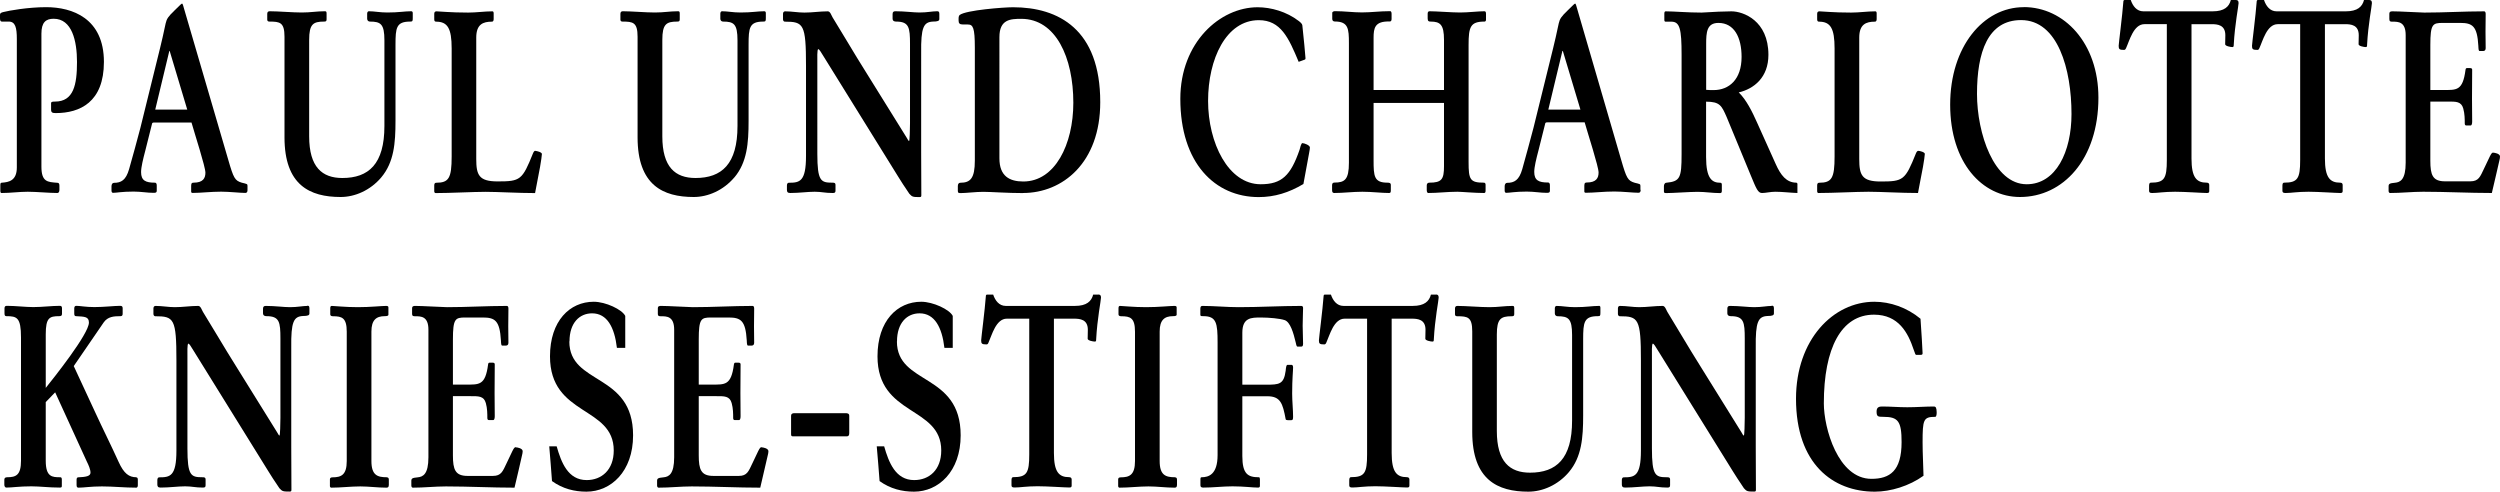
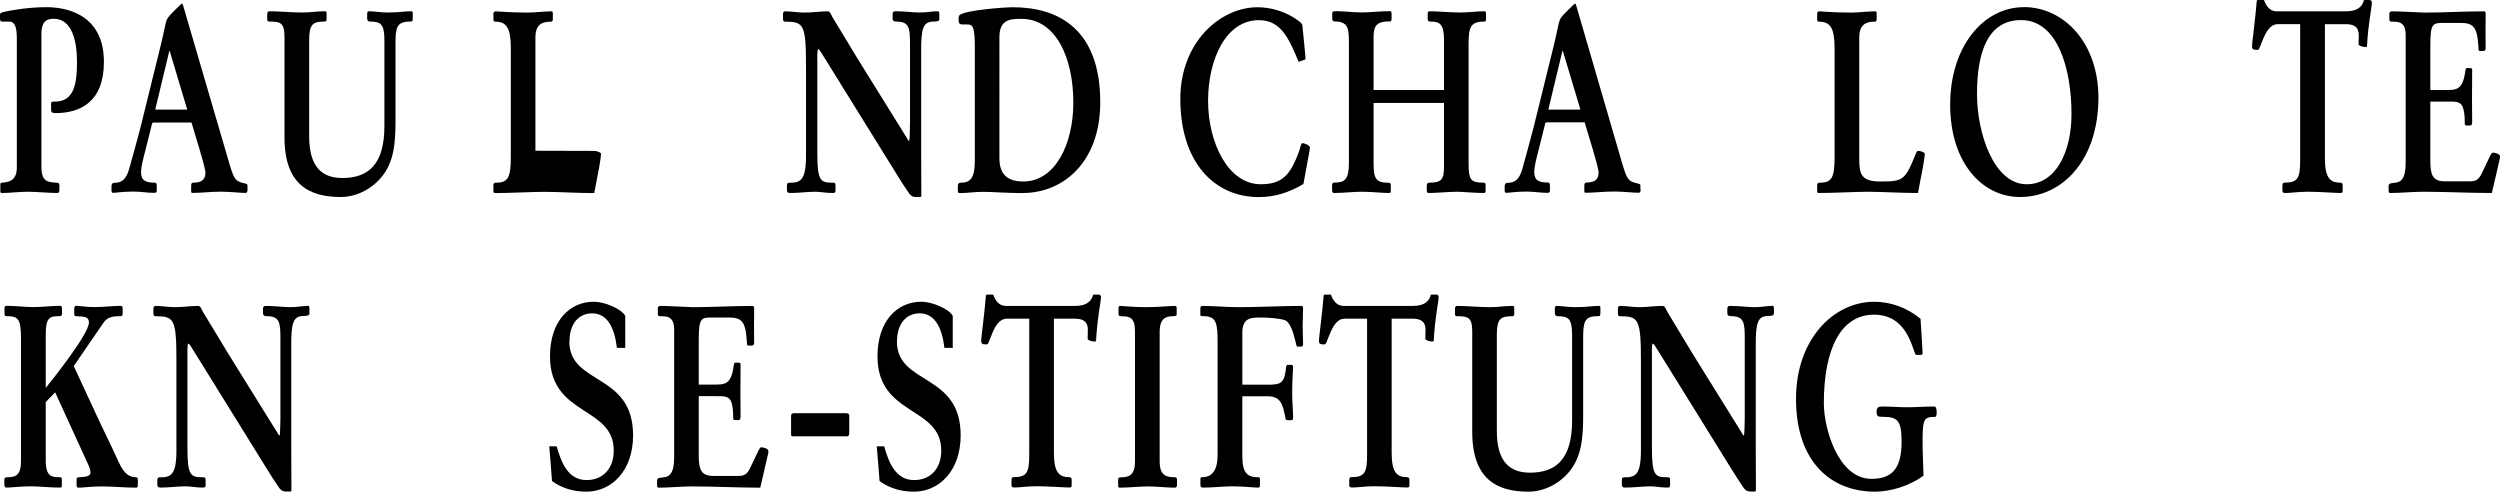
<svg xmlns="http://www.w3.org/2000/svg" id="Ebene_1" viewBox="0 0 300 59">
  <defs>
    <style>.cls-1{fill-rule:evenodd;stroke-width:0px;}</style>
  </defs>
  <path class="cls-1" d="M6.89,23.16c.16,0,.24-.18.24-.37v-.52c0-.28-.11-.34-.29-.34-1.13-.09-1.87-.09-1.87-1.94V4.04c0-1.36.53-1.79,1.47-1.79,2.2,0,2.8,2.66,2.8,5.19,0,2.72-.4,4.75-2.64,4.75-.33,0-.47.03-.47.18v.77c0,.37.16.43.56.43,2.89,0,5.78-1.3,5.78-6.14C12.47,2.19,8.67.86,5.54.86,3.38.86,1.07,1.27.38,1.45c-.22.06-.38.12-.38.31v.43c0,.28.07.4.22.4h.82c.8,0,.98.71.98,2.1v15.41c0,1.61-1,1.76-1.76,1.82-.18,0-.22.06-.22.31v.65c0,.25.07.28.16.28,1.05,0,2.09-.15,3.13-.15s2.58.15,3.56.15Z" />
  <path class="cls-1" d="M18.81,22.91v-.62c0-.18-.02-.37-.24-.37-1.09,0-1.64-.25-1.64-1.27,0-.59.24-1.57.51-2.59l.82-3.27c.07-.09.16-.09.27-.09h4.45c.4,1.42,1.67,5.31,1.67,6.02,0,.65-.27,1.2-1.42,1.2-.16,0-.29.03-.29.37v.71c0,.12.09.15.18.15,1,0,2.16-.15,3.42-.15.98,0,2.27.15,2.89.15.27,0,.27-.25.27-.37v-.49c0-.22-.07-.22-.69-.37-.82-.25-.98-.53-1.62-2.75L22.08,1.02c-.07-.18-.13-.59-.24-.59-.09,0-.4.37-.87.8-.8.77-.96,1.02-1.09,1.57-.27,1.27-.47,2.16-.67,2.96l-2.36,9.57c-.44,1.67-.89,3.33-1.36,4.97-.38,1.33-.96,1.64-1.82,1.64-.18,0-.29.19-.29.4v.55c0,.19.11.25.18.25.42,0,1.05-.15,2.47-.15.89,0,1.64.15,2.38.15.29,0,.4-.03.4-.25ZM20.32,6.11h.04l2.11,7.04h-3.84l1.69-7.04Z" />
  <path class="cls-1" d="M49.53,2.16v-.59c0-.18-.09-.22-.2-.22-.8,0-1.47.15-2.85.15-.91,0-1.53-.15-2.22-.15-.11,0-.2.12-.2.28v.62c0,.22.16.34.33.34,1.29,0,1.74.28,1.74,2.25v10.28c0,4.57-1.89,6.24-5.05,6.24-2.42,0-3.98-1.3-3.98-5V4.78c0-1.88.47-2.19,1.78-2.19.2,0,.31-.03.31-.25v-.71c0-.22-.04-.28-.2-.28-1.02,0-1.69.15-2.78.15s-2.82-.15-3.85-.15c-.18,0-.29.09-.29.31v.71c0,.19.16.22.27.22,1.25,0,1.8.09,1.8,1.82v12.07c0,5.74,3.04,7.16,6.74,7.16,1.71,0,3.56-.8,4.87-2.35,1.53-1.82,1.71-4.11,1.71-6.79V5.37c0-2.04.09-2.78,1.76-2.78.29,0,.31-.06.31-.43Z" />
-   <path class="cls-1" d="M64.25,18.09c-.11,0-.2.09-.29.31-1.29,3.21-1.51,3.37-4.25,3.37-2.24,0-2.56-.77-2.56-2.69V4.51c0-1.6.82-1.91,1.87-1.91.2,0,.22-.18.22-.34v-.65c0-.15-.04-.25-.15-.25-.96,0-1.93.15-2.91.15-2.16,0-3.45-.15-3.8-.15-.2,0-.27.12-.27.31v.65c0,.19.07.28.22.28,1.38,0,1.87.8,1.87,3.21v12.97c0,2.59-.34,3.15-1.85,3.15-.18,0-.24.12-.24.34v.68c0,.16.09.22.18.22,1.71,0,4.51-.15,5.98-.15s3.94.15,5.94.15c.18-.99.4-2.04.6-3.15.11-.62.22-1.39.22-1.54,0-.22-.62-.37-.78-.37Z" />
-   <path class="cls-1" d="M88.12,21.3c1.53-1.82,1.71-4.11,1.71-6.79V5.37c0-2.04.09-2.78,1.76-2.78.29,0,.31-.06.31-.43v-.59c0-.18-.09-.22-.2-.22-.8,0-1.47.15-2.84.15-.91,0-1.53-.15-2.22-.15-.11,0-.2.12-.2.28v.62c0,.22.15.34.33.34,1.29,0,1.73.28,1.73,2.25v10.28c0,4.57-1.89,6.24-5.04,6.24-2.43,0-3.98-1.3-3.98-5V4.78c0-1.88.47-2.19,1.78-2.19.2,0,.31-.03.31-.25v-.71c0-.22-.04-.28-.2-.28-1.02,0-1.69.15-2.78.15s-2.82-.15-3.85-.15c-.18,0-.29.09-.29.31v.71c0,.19.15.22.26.22,1.25,0,1.8.09,1.8,1.82v12.07c0,5.74,3.05,7.16,6.74,7.16,1.71,0,3.56-.8,4.87-2.35Z" />
+   <path class="cls-1" d="M64.25,18.09V4.51c0-1.6.82-1.91,1.87-1.91.2,0,.22-.18.22-.34v-.65c0-.15-.04-.25-.15-.25-.96,0-1.93.15-2.91.15-2.16,0-3.45-.15-3.8-.15-.2,0-.27.12-.27.31v.65c0,.19.07.28.22.28,1.38,0,1.87.8,1.87,3.21v12.97c0,2.59-.34,3.15-1.85,3.15-.18,0-.24.12-.24.34v.68c0,.16.09.22.18.22,1.71,0,4.51-.15,5.98-.15s3.94.15,5.94.15c.18-.99.4-2.04.6-3.15.11-.62.22-1.39.22-1.54,0-.22-.62-.37-.78-.37Z" />
  <path class="cls-1" d="M99.93,23.16c.25,0,.33-.06.33-.28v-.68c0-.28-.18-.28-.4-.28-1.36,0-1.78-.19-1.78-3.46V7.29c0-.18-.04-1.39.11-1.39.13,0,.31.34.6.8l9,14.51c.35.56.69,1.11,1.33,2.04.34.37.42.4,1.22.4.2,0,.22-.06.22-.25,0-.99-.02-2.84-.02-5.19V6.39c-.04-3.12.29-3.74,1.4-3.8.6,0,.78-.09.78-.31v-.62c0-.28-.11-.31-.27-.31-.6,0-1.18.15-2.11.15-.73,0-1.76-.15-2.89-.15-.2,0-.34.06-.34.34v.53c0,.31.22.37.42.37,1.56,0,1.67.71,1.67,2.69v9.51c0,.71-.04,2.13-.11,2.13s-.15-.15-.29-.4l-4.78-7.69c-.82-1.3-1.6-2.59-2.38-3.89l-1.74-2.87c-.13-.22-.27-.71-.56-.71-.98,0-1.84.15-2.82.15-.76,0-1.51-.15-2.31-.15-.18,0-.25.15-.25.31v.65c0,.15.09.28.22.28,2.25,0,2.54.28,2.54,5.31v10.81c0,3.09-.76,3.21-2.07,3.21-.15,0-.22.15-.22.34v.52c0,.25.09.37.4.37,1.05,0,2.09-.15,2.93-.15s1.2.15,2.13.15Z" />
  <path class="cls-1" d="M122.76,23.16c4.74,0,9.27-3.61,9.27-10.9,0-8.74-5-11.39-10.47-11.39-1.07,0-5.65.34-6.4.93-.09.09-.13.22-.13.43v.22c0,.34.11.49.53.49h.58c.62,0,.84.37.84,2.78v13.55c0,2.13-.53,2.66-1.75,2.66-.18,0-.29.15-.29.4v.59c0,.25.13.25.38.25.6,0,1.78-.15,2.67-.15.93,0,2.87.15,4.78.15ZM119.93,4.45c0-2.13,1.33-2.19,2.62-2.19,4.16,0,6.25,4.66,6.25,10.07,0,5-2.2,9.45-6,9.45-1.67,0-2.87-.65-2.87-2.78V4.45Z" />
  <path class="cls-1" d="M156.3,17.17c-.18,0-.29.62-.35.8-1.07,3.09-2.13,4.14-4.67,4.14-3.89,0-6.31-4.97-6.31-10s2.16-9.69,6.09-9.69c2.64,0,3.58,2.13,4.78,5l.69-.25c.11-.03.13-.09.13-.19,0-.22-.24-2.66-.38-3.95-.02-.16-.2-.34-.44-.52-1.45-1.11-3.31-1.64-4.93-1.64-4.49,0-9.27,4.2-9.27,10.99,0,7.72,4.16,11.79,9.41,11.79,1.89,0,3.62-.53,5.36-1.57l.67-3.64c.07-.34.11-.65.11-.74,0-.28-.69-.52-.87-.52Z" />
  <path class="cls-1" d="M160.08,23.16c1.11,0,2.24-.15,3.4-.15s2.31.15,3.22.15c.18,0,.2-.12.2-.34v-.62c0-.25-.18-.28-.4-.28-1.62,0-1.67-.77-1.67-2.72v-6.85h8.45v7.59c0,1.58-.27,1.98-1.76,1.98-.2,0-.31.12-.31.34v.56c0,.22.09.34.17.34,1.14,0,2.31-.15,3.51-.15.47,0,2.09.15,3.2.15.13,0,.18-.09.18-.28v-.71c0-.15-.07-.25-.2-.25-1.67,0-1.84-.37-1.84-2.47V5.4c0-2.19.22-2.81,1.91-2.81.11,0,.18-.09.18-.22v-.68c0-.18-.02-.34-.18-.34-.78,0-1.96.15-2.93.15s-2.85-.15-3.67-.15c-.13,0-.22.09-.22.28v.59c0,.34.15.37.36.37,1.15,0,1.6.37,1.6,2.19v6.02h-8.45v-6.27c0-1.17.15-2.01,1.94-1.95.16,0,.22-.12.22-.31v-.56c0-.19-.02-.37-.18-.37-1.27,0-2.25.15-3.38.15-1.05,0-2.09-.15-3.22-.15-.11,0-.34.03-.34.22v.71c0,.22.14.31.31.31,1.62,0,1.69.87,1.69,2.59v14.36c0,2.04-.51,2.38-1.75,2.38-.16,0-.27.09-.27.31v.59c0,.31.13.34.22.34Z" />
  <path class="cls-1" d="M196.85,22.79v-.49c0-.22-.07-.22-.69-.37-.82-.25-.98-.53-1.62-2.75l-5.29-18.16c-.07-.18-.13-.59-.24-.59-.09,0-.4.37-.87.8-.8.77-.96,1.02-1.09,1.57-.27,1.27-.47,2.16-.67,2.96l-2.36,9.57c-.44,1.67-.89,3.33-1.35,4.97-.38,1.33-.96,1.64-1.82,1.64-.18,0-.29.19-.29.4v.55c0,.19.11.25.18.25.42,0,1.05-.15,2.47-.15.89,0,1.64.15,2.38.15.29,0,.4-.03.4-.25v-.62c0-.18-.02-.37-.24-.37-1.09,0-1.64-.25-1.64-1.27,0-.59.24-1.57.51-2.59l.82-3.27c.07-.09.16-.09.27-.09h4.45c.4,1.42,1.67,5.31,1.67,6.02,0,.65-.27,1.2-1.42,1.2-.15,0-.29.03-.29.37v.71c0,.12.09.15.18.15,1,0,2.15-.15,3.42-.15.98,0,2.27.15,2.89.15.27,0,.27-.25.27-.37ZM185.8,13.15l1.69-7.04h.05l2.11,7.04h-3.84Z" />
-   <path class="cls-1" d="M215.7,22.11c0-.09-.05-.16-.13-.19-1.2,0-1.89-.9-2.49-2.25l-2.25-5c-.58-1.3-1.27-2.69-2.18-3.58,1.82-.43,3.56-1.79,3.56-4.51,0-4.11-3.02-5.22-4.44-5.22-1.87.06-1.09,0-3.58.15-1.69,0-3.31-.15-4.31-.15-.11,0-.16.09-.16.28v.74c0,.12.04.22.13.22h.71c1.02,0,1.23.87,1.23,3.98v11.92c0,2.87-.18,3.27-1.85,3.43-.22.03-.27.28-.27.43v.59c0,.18.04.22.29.22.78,0,2.82-.15,3.75-.15s1.78.15,2.67.15c.14,0,.24-.03.24-.25v-.74c0-.15-.04-.25-.18-.25-1,0-1.71-.49-1.71-3.09v-6.64c1.67,0,1.87.49,2.47,1.85l2.91,7.04c.64,1.54.84,2.07,1.33,2.07.44,0,1.02-.15,1.58-.15.89,0,1.78.12,2.67.15v-1.05ZM205.63,10.81c-.29,0-.6,0-.89-.03v-5.5c0-1.39.07-2.53,1.47-2.53,1.91,0,2.78,1.76,2.78,4.08,0,2.72-1.51,3.98-3.36,3.98Z" />
  <path class="cls-1" d="M218.24,23.16c1.71,0,4.51-.15,5.98-.15s3.94.15,5.94.15c.17-.99.4-2.04.6-3.15.11-.62.22-1.39.22-1.54,0-.22-.62-.37-.78-.37-.11,0-.2.09-.29.31-1.29,3.21-1.51,3.37-4.24,3.37-2.24,0-2.56-.77-2.56-2.69V4.51c0-1.6.82-1.91,1.87-1.91.2,0,.22-.18.22-.34v-.65c0-.15-.04-.25-.16-.25-.96,0-1.93.15-2.91.15-2.16,0-3.44-.15-3.8-.15-.2,0-.27.12-.27.31v.65c0,.19.07.28.22.28,1.38,0,1.87.8,1.87,3.21v12.97c0,2.59-.33,3.15-1.85,3.15-.18,0-.24.12-.24.34v.68c0,.16.09.22.18.22Z" />
  <path class="cls-1" d="M242.85.86c-4.84,0-8.83,4.72-8.83,11.7s3.85,11.08,8.38,11.08c5.16,0,9.41-4.51,9.41-11.92,0-6.55-4.11-10.87-8.96-10.87ZM243.2,22.11c-3.94,0-5.96-6.11-5.96-10.84,0-5,1.29-8.86,5.29-8.86,4.43,0,6.05,5.93,6.05,11.27,0,4.54-1.87,8.43-5.38,8.43Z" />
-   <path class="cls-1" d="M268.3,0h-.6c-.2.8-.78,1.36-2.18,1.36h-8.32c-.8,0-1.27-.65-1.51-1.36h-.73c-.09,0-.16.06-.16.22-.11,1.57-.56,5.03-.56,5.28,0,.4.09.49.64.49.11,0,.18-.06.25-.22.4-.86.89-2.87,2.2-2.87h2.69v16.3c0,2.22-.29,2.72-1.93,2.72-.15,0-.2.15-.2.4v.59c0,.22.15.25.4.25.65,0,1.38-.15,2.73-.15,1.2,0,3.27.15,3.8.15.18,0,.29-.03.29-.22v-.74c0-.19-.11-.28-.31-.28-1.22,0-1.82-.62-1.82-2.9V2.9h2.42c.71,0,1.64.09,1.64,1.33,0,.56-.02.83-.02,1.08,0,.22.65.34.87.34.13,0,.16-.09.16-.28.13-2.47.58-4.66.58-5,0-.28-.11-.37-.33-.37Z" />
  <path class="cls-1" d="M284.28,0h-.6c-.2.8-.78,1.36-2.18,1.36h-8.31c-.8,0-1.27-.65-1.51-1.36h-.73c-.09,0-.15.06-.15.22-.11,1.57-.56,5.03-.56,5.28,0,.4.09.49.65.49.11,0,.17-.06.24-.22.4-.86.89-2.87,2.2-2.87h2.69v16.3c0,2.22-.29,2.72-1.93,2.72-.16,0-.2.15-.2.4v.59c0,.22.16.25.4.25.65,0,1.38-.15,2.74-.15,1.2,0,3.27.15,3.8.15.17,0,.29-.03.29-.22v-.74c0-.19-.11-.28-.31-.28-1.22,0-1.82-.62-1.82-2.9V2.9h2.42c.71,0,1.64.09,1.64,1.33,0,.56-.02.83-.02,1.08,0,.22.65.34.87.34.13,0,.15-.09.15-.28.13-2.47.58-4.66.58-5,0-.28-.11-.37-.33-.37Z" />
  <path class="cls-1" d="M299.18,18.31c-.11,0-.2.06-.4.46l-.69,1.45c-.47.99-.65,1.54-1.65,1.54h-3.04c-1.49,0-1.76-.77-1.76-2.47v-7.1h2.13c.93,0,1.58-.03,1.82.83.18.65.18,1.3.18,1.79,0,.18.07.25.2.25h.51c.11,0,.18-.19.18-.46,0-.96-.02-1.95-.02-2.78,0-1.14.02-2.29.02-3.43,0-.12-.04-.22-.24-.22h-.38c-.11,0-.16.06-.18.22-.33,2.53-1.07,2.41-2.71,2.41h-1.51v-5.4c0-2.5.27-2.65,1.47-2.65h2.11c1.47,0,2.05.37,2.18,2.75.02.46.04.62.15.62h.44c.18,0,.29-.12.29-.34,0-.65-.02-1.33-.02-1.98,0-.68.02-1.39.02-2.07,0-.15,0-.37-.2-.37-2.38,0-4.78.15-7.16.15-1.13-.03-2.89-.15-3.78-.15-.22,0-.42,0-.42.31v.62c0,.31.15.31.38.31.69,0,1.58,0,1.58,1.61v15.31c0,2.04-.64,2.35-1.29,2.41-.62.06-.76.12-.76.43v.55c0,.19.11.25.18.25,1.33,0,2.64-.15,3.98-.15,2.73,0,5.49.15,8.23.15.35-1.54.65-2.72.91-3.92.04-.15.07-.31.07-.46,0-.34-.65-.46-.82-.46Z" />
  <path class="cls-1" d="M16.36,57.27c-.87,0-1.49-.43-2.13-1.85-.91-2.01-1.89-3.95-2.8-5.93l-2.58-5.56,3.6-5.25c.49-.68,1.18-.74,2.02-.74.2,0,.25-.12.25-.31v-.65c0-.22-.11-.28-.31-.28-.69,0-1.93.15-3.09.15-1.02,0-1.73-.15-2.16-.15-.13,0-.25.06-.25.31v.59c0,.22.04.34.2.34,1,.06,1.56.03,1.56.77,0,1.36-4.27,6.7-5.18,7.84v-6.42c0-2.01.44-2.19,1.62-2.19.22,0,.33-.06.33-.28v-.65c0-.22-.07-.31-.25-.31-1,0-2.11.15-3.2.15-.89,0-2.16-.15-3.16-.15-.18,0-.29.06-.29.31v.56c0,.25.04.37.22.37,1.27,0,1.76.15,1.76,2.56v14.79c0,1.73-.6,1.98-1.67,1.98-.27,0-.33.15-.33.31v.59c0,.15.07.34.25.34.69,0,1.53-.15,2.98-.15,1.07,0,2.11.15,3.42.15.18,0,.25-.03.25-.19v-.77c0-.25-.09-.28-.2-.28-.96,0-1.73-.03-1.73-1.98v-7.04l1.13-1.17,3.8,8.31c.2.4.44.93.44,1.33,0,.43-.56.52-1.49.56-.13,0-.18.15-.18.28v.65c0,.25.09.31.24.31.65,0,1.44-.15,2.8-.15s2.71.15,4.13.15c.11,0,.18-.12.18-.28v-.65c0-.15-.02-.31-.2-.31Z" />
  <path class="cls-1" d="M36.9,36.71c-.6,0-1.18.15-2.11.15-.73,0-1.76-.15-2.89-.15-.2,0-.34.06-.34.34v.52c0,.31.22.37.42.37,1.56,0,1.67.71,1.67,2.69v9.51c0,.71-.04,2.13-.11,2.13s-.15-.16-.29-.4l-4.78-7.69c-.82-1.3-1.6-2.59-2.38-3.89l-1.74-2.87c-.13-.22-.27-.71-.56-.71-.98,0-1.84.15-2.82.15-.75,0-1.51-.15-2.31-.15-.18,0-.25.15-.25.31v.65c0,.15.09.28.22.28,2.25,0,2.54.28,2.54,5.31v10.81c0,3.09-.76,3.21-2.07,3.21-.15,0-.22.15-.22.34v.52c0,.25.09.37.4.37,1.05,0,2.09-.15,2.93-.15s1.2.15,2.13.15c.25,0,.33-.06.33-.28v-.68c0-.28-.18-.28-.4-.28-1.36,0-1.78-.19-1.78-3.46v-11.18c0-.19-.04-1.39.11-1.39.13,0,.31.34.6.8l9,14.51c.35.56.69,1.11,1.33,2.04.34.37.42.4,1.22.4.2,0,.22-.06.22-.25,0-.99-.02-2.84-.02-5.19v-11.83c-.04-3.12.29-3.74,1.4-3.8.6,0,.78-.09.78-.31v-.62c0-.28-.11-.31-.27-.31Z" />
-   <path class="cls-1" d="M46.42,57.27c-1.11,0-1.85-.22-1.85-1.95v-15.53c0-1.39.58-1.85,1.6-1.85.24,0,.44-.03.44-.18v-.87c0-.15-.11-.18-.29-.18-.56,0-1.87.15-3.38.15s-2.82-.15-3.13-.15c-.15,0-.18.12-.18.31v.71c0,.16.15.22.33.22,1.07,0,1.65.18,1.65,1.85v15.53c0,1.67-.67,1.95-1.71,1.95-.22,0-.31.09-.31.25v.8c0,.12.09.19.16.19,1.15,0,2.33-.15,3.49-.15,1.04,0,2.09.15,3.13.15.18,0,.29-.06.29-.34v-.62c0-.18-.07-.28-.24-.28Z" />
-   <path class="cls-1" d="M61.89,53.66c-.11,0-.2.06-.4.46l-.69,1.45c-.47.99-.65,1.54-1.65,1.54h-3.04c-1.49,0-1.76-.77-1.76-2.47v-7.1h2.13c.93,0,1.58-.03,1.82.83.18.65.18,1.3.18,1.79,0,.18.07.25.2.25h.51c.11,0,.18-.18.18-.46,0-.96-.02-1.95-.02-2.78,0-1.14.02-2.29.02-3.43,0-.12-.04-.22-.24-.22h-.38c-.11,0-.16.06-.18.22-.33,2.53-1.07,2.41-2.71,2.41h-1.51v-5.4c0-2.5.27-2.65,1.47-2.65h2.11c1.47,0,2.04.37,2.18,2.75.02.46.04.62.16.62h.45c.18,0,.29-.12.29-.34,0-.65-.02-1.33-.02-1.98s.02-1.39.02-2.07c0-.15,0-.37-.2-.37-2.38,0-4.78.15-7.16.15-1.14-.03-2.89-.15-3.78-.15-.22,0-.42,0-.42.31v.62c0,.31.16.31.38.31.69,0,1.58,0,1.58,1.61v15.31c0,2.04-.65,2.35-1.29,2.41-.62.06-.76.12-.76.43v.56c0,.18.11.25.18.25,1.34,0,2.65-.15,3.98-.15,2.73,0,5.49.15,8.22.15.36-1.54.65-2.72.91-3.92.04-.15.07-.31.07-.46,0-.34-.65-.46-.82-.46Z" />
  <path class="cls-1" d="M68.34,40.97c0-2.25,1.22-3.37,2.71-3.37,1.8,0,2.69,1.67,2.98,4.14h1v-3.83c-.38-.77-2.35-1.7-3.78-1.7-2.87,0-5.25,2.29-5.25,6.55,0,7.22,7.65,5.93,7.65,11.3,0,2.32-1.45,3.55-3.25,3.55-2.25,0-3.05-2.13-3.6-4.05h-.89c.11,1.39.24,2.78.33,4.17,1.29.93,2.71,1.27,4.13,1.27,2.93,0,5.6-2.41,5.6-6.76,0-7.56-7.65-5.99-7.65-11.27Z" />
  <path class="cls-1" d="M91.39,53.66c-.11,0-.2.06-.4.46l-.69,1.45c-.47.99-.65,1.54-1.64,1.54h-3.05c-1.49,0-1.76-.77-1.76-2.47v-7.1h2.13c.93,0,1.58-.03,1.82.83.18.65.18,1.3.18,1.79,0,.18.07.25.2.25h.51c.11,0,.18-.18.18-.46,0-.96-.02-1.95-.02-2.78,0-1.14.02-2.29.02-3.43,0-.12-.04-.22-.24-.22h-.38c-.11,0-.15.06-.18.22-.33,2.53-1.07,2.41-2.71,2.41h-1.51v-5.4c0-2.5.27-2.65,1.47-2.65h2.11c1.47,0,2.04.37,2.18,2.75.02.46.04.62.16.62h.44c.18,0,.29-.12.29-.34,0-.65-.02-1.33-.02-1.98s.02-1.39.02-2.07c0-.15,0-.37-.2-.37-2.38,0-4.78.15-7.16.15-1.13-.03-2.89-.15-3.78-.15-.22,0-.42,0-.42.31v.62c0,.31.16.31.38.31.69,0,1.58,0,1.58,1.61v15.31c0,2.04-.64,2.35-1.29,2.41-.62.06-.76.12-.76.43v.56c0,.18.11.25.18.25,1.34,0,2.65-.15,3.98-.15,2.73,0,5.49.15,8.22.15.36-1.54.64-2.72.91-3.92.04-.15.07-.31.07-.46,0-.34-.65-.46-.82-.46Z" />
  <path class="cls-1" d="M101.55,49.58h-6.29c-.27.03-.33.15-.33.34v2.19c0,.16.04.25.2.25h6.49c.15,0,.29-.06.29-.37v-2.1c0-.22-.11-.28-.36-.31Z" />
  <path class="cls-1" d="M107.64,40.97c0-2.25,1.22-3.37,2.71-3.37,1.8,0,2.69,1.67,2.98,4.14h1v-3.83c-.38-.77-2.36-1.7-3.78-1.7-2.87,0-5.25,2.29-5.25,6.55,0,7.22,7.65,5.93,7.65,11.3,0,2.32-1.44,3.55-3.25,3.55-2.24,0-3.05-2.13-3.6-4.05h-.89c.11,1.39.25,2.78.34,4.17,1.29.93,2.71,1.27,4.13,1.27,2.93,0,5.6-2.41,5.6-6.76,0-7.56-7.65-5.99-7.65-11.27Z" />
  <path class="cls-1" d="M131.78,35.35h-.6c-.2.8-.78,1.36-2.18,1.36h-8.31c-.8,0-1.27-.65-1.51-1.36h-.73c-.09,0-.15.06-.15.21-.11,1.58-.56,5.03-.56,5.28,0,.4.09.49.64.49.11,0,.18-.06.24-.22.4-.87.89-2.87,2.2-2.87h2.69v16.3c0,2.22-.29,2.72-1.93,2.72-.16,0-.2.15-.2.4v.59c0,.22.16.25.4.25.65,0,1.38-.15,2.73-.15,1.2,0,3.27.15,3.8.15.18,0,.29-.03.29-.22v-.74c0-.18-.11-.28-.31-.28-1.22,0-1.82-.62-1.82-2.9v-16.12h2.42c.71,0,1.65.09,1.65,1.33,0,.56-.02.83-.02,1.08,0,.22.65.34.87.34.13,0,.15-.09.15-.28.13-2.47.58-4.66.58-5,0-.28-.11-.37-.34-.37Z" />
  <path class="cls-1" d="M141.01,57.27c-1.11,0-1.85-.22-1.85-1.95v-15.53c0-1.39.58-1.85,1.6-1.85.24,0,.44-.03.44-.18v-.87c0-.15-.11-.18-.29-.18-.56,0-1.87.15-3.38.15s-2.82-.15-3.13-.15c-.15,0-.18.12-.18.31v.71c0,.16.15.22.33.22,1.07,0,1.65.18,1.65,1.85v15.53c0,1.67-.67,1.95-1.71,1.95-.22,0-.31.09-.31.25v.8c0,.12.09.19.15.19,1.16,0,2.34-.15,3.49-.15,1.04,0,2.09.15,3.13.15.18,0,.29-.06.29-.34v-.62c0-.18-.07-.28-.24-.28Z" />
  <path class="cls-1" d="M156.15,36.71c-2.51,0-5,.15-7.51.15-1.45,0-2.91-.15-4.36-.15-.2,0-.24.15-.24.37v.68c0,.18.09.18.38.18,1.56,0,1.69.86,1.69,3.15v13.52c0,2.35-1.09,2.66-1.93,2.66-.11,0-.13.09-.13.31v.65c0,.21.11.28.36.28,1.16,0,2.33-.15,3.49-.15,1.38,0,2.38.15,3.07.15.18,0,.22-.09.22-.22v-.8c0-.12-.04-.22-.11-.22-1.33,0-2-.37-2-2.56v-7.16h3c1.58,0,1.85.86,2.2,2.75.02.09.13.12.25.12h.44c.18,0,.2-.15.2-.43,0-.86-.11-1.82-.11-2.75,0-1.88.11-2.65.11-3.15,0-.22-.09-.31-.18-.31h-.49c-.15,0-.18.31-.22.71-.22,1.64-.78,1.67-2.35,1.67h-2.85v-6.24c0-1.82,1.09-1.82,2.22-1.82,1,0,2.29.12,2.85.31.69.22,1.07,1.57,1.33,2.66.05.22.09.52.22.52h.45c.13,0,.22-.06.22-.34,0-.71-.05-1.45-.05-2.16s.05-1.73.05-2.13c0-.12-.05-.25-.2-.25Z" />
  <path class="cls-1" d="M172.31,35.35h-.6c-.2.8-.78,1.36-2.18,1.36h-8.31c-.8,0-1.27-.65-1.51-1.36h-.73c-.09,0-.15.06-.15.21-.11,1.58-.56,5.03-.56,5.28,0,.4.09.49.64.49.11,0,.18-.06.25-.22.4-.87.89-2.87,2.2-2.87h2.69v16.3c0,2.22-.29,2.72-1.94,2.72-.15,0-.2.15-.2.4v.59c0,.22.15.25.4.25.65,0,1.38-.15,2.73-.15,1.2,0,3.27.15,3.8.15.18,0,.29-.03.29-.22v-.74c0-.18-.11-.28-.31-.28-1.22,0-1.82-.62-1.82-2.9v-16.12h2.42c.71,0,1.64.09,1.64,1.33,0,.56-.02.83-.02,1.08,0,.22.65.34.87.34.13,0,.15-.09.15-.28.13-2.47.58-4.66.58-5,0-.28-.11-.37-.33-.37Z" />
  <path class="cls-1" d="M191.85,36.71c-.8,0-1.47.15-2.85.15-.91,0-1.53-.15-2.22-.15-.11,0-.2.12-.2.28v.62c0,.22.16.34.34.34,1.29,0,1.73.28,1.73,2.25v10.28c0,4.57-1.89,6.24-5.05,6.24-2.42,0-3.98-1.3-3.98-5v-11.58c0-1.88.47-2.19,1.78-2.19.2,0,.31-.03.31-.25v-.71c0-.22-.04-.28-.2-.28-1.02,0-1.69.15-2.78.15s-2.82-.15-3.84-.15c-.18,0-.29.09-.29.31v.71c0,.19.16.22.27.22,1.25,0,1.8.09,1.8,1.82v12.07c0,5.74,3.05,7.16,6.73,7.16,1.71,0,3.56-.8,4.87-2.35,1.53-1.82,1.71-4.11,1.71-6.79v-9.14c0-2.04.09-2.78,1.76-2.78.29,0,.31-.06.31-.43v-.59c0-.19-.09-.22-.2-.22Z" />
  <path class="cls-1" d="M212.61,36.71c-.6,0-1.18.15-2.11.15-.73,0-1.76-.15-2.89-.15-.2,0-.33.06-.33.34v.52c0,.31.22.37.42.37,1.56,0,1.67.71,1.67,2.69v9.51c0,.71-.04,2.13-.11,2.13s-.16-.16-.29-.4l-4.78-7.69c-.82-1.3-1.6-2.59-2.38-3.89l-1.73-2.87c-.13-.22-.27-.71-.56-.71-.98,0-1.85.15-2.82.15-.75,0-1.51-.15-2.31-.15-.18,0-.24.15-.24.31v.65c0,.15.09.28.22.28,2.24,0,2.54.28,2.54,5.31v10.81c0,3.09-.76,3.21-2.07,3.21-.15,0-.22.15-.22.34v.52c0,.25.09.37.4.37,1.04,0,2.09-.15,2.93-.15s1.2.15,2.13.15c.24,0,.33-.06.33-.28v-.68c0-.28-.18-.28-.4-.28-1.36,0-1.78-.19-1.78-3.46v-11.18c0-.19-.04-1.39.11-1.39.13,0,.31.34.6.8l9,14.51c.36.56.69,1.11,1.33,2.04.33.37.42.4,1.22.4.2,0,.22-.06.22-.25,0-.99-.02-2.84-.02-5.19v-11.83c-.04-3.12.29-3.74,1.4-3.8.6,0,.78-.09.78-.31v-.62c0-.28-.11-.31-.27-.31Z" />
  <path class="cls-1" d="M232.04,48.78c-.93,0-2.11.09-3.16.09s-2.02-.09-3.02-.09c-.33,0-.67.06-.67.59,0,.62.15.65.82.65,1.76,0,2.18.52,2.18,3.03,0,3.46-1.4,4.41-3.62,4.41-4.02,0-5.71-6.11-5.71-9.05,0-6.64,2.09-10.65,6.02-10.65,2.96,0,4.09,2.19,4.76,4.2.18.52.22.62.29.62h.56c.13,0,.22-.03.22-.19,0-.37-.16-2.81-.25-4.14-1.64-1.36-3.65-2.04-5.54-2.04-4.93,0-9.4,4.54-9.4,11.64,0,7.81,4.42,11.15,9.45,11.15,1.91,0,4.14-.68,5.85-1.91-.02-1.26-.11-2.56-.11-4.01,0-2.72.09-3.06,1.51-3.06.18,0,.18-.4.18-.56-.02-.53-.09-.68-.36-.68Z" />
</svg>